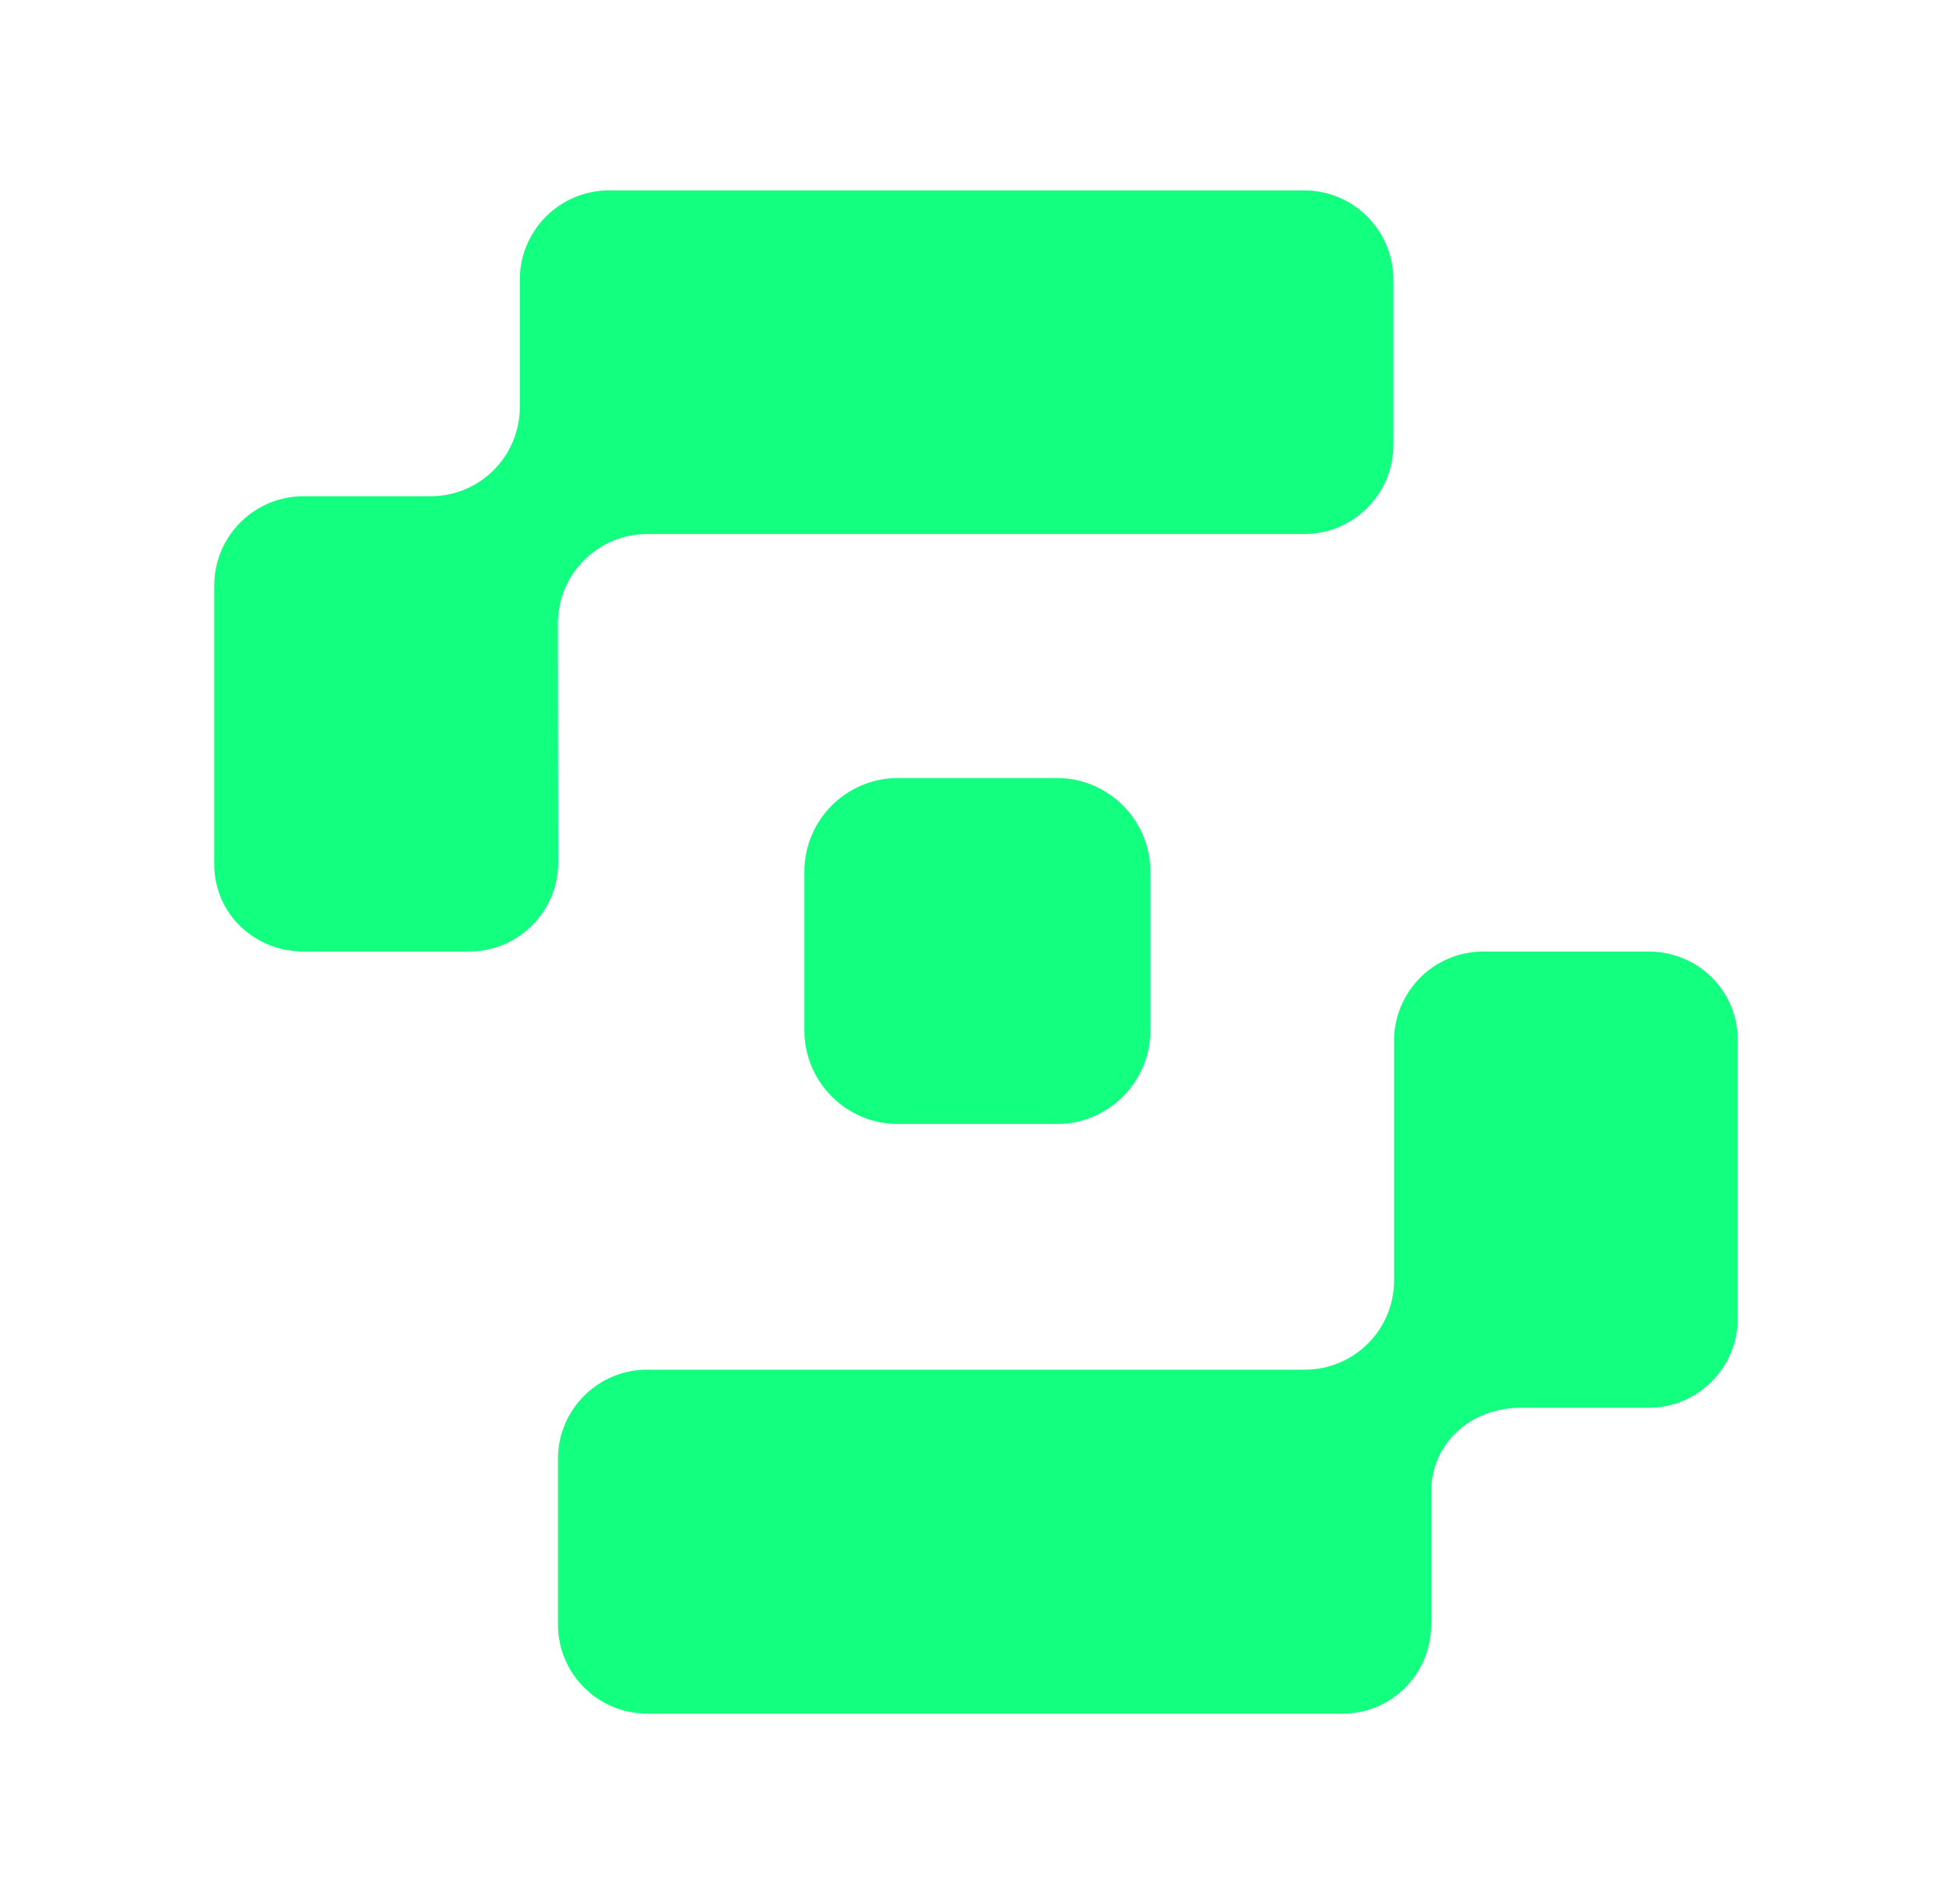
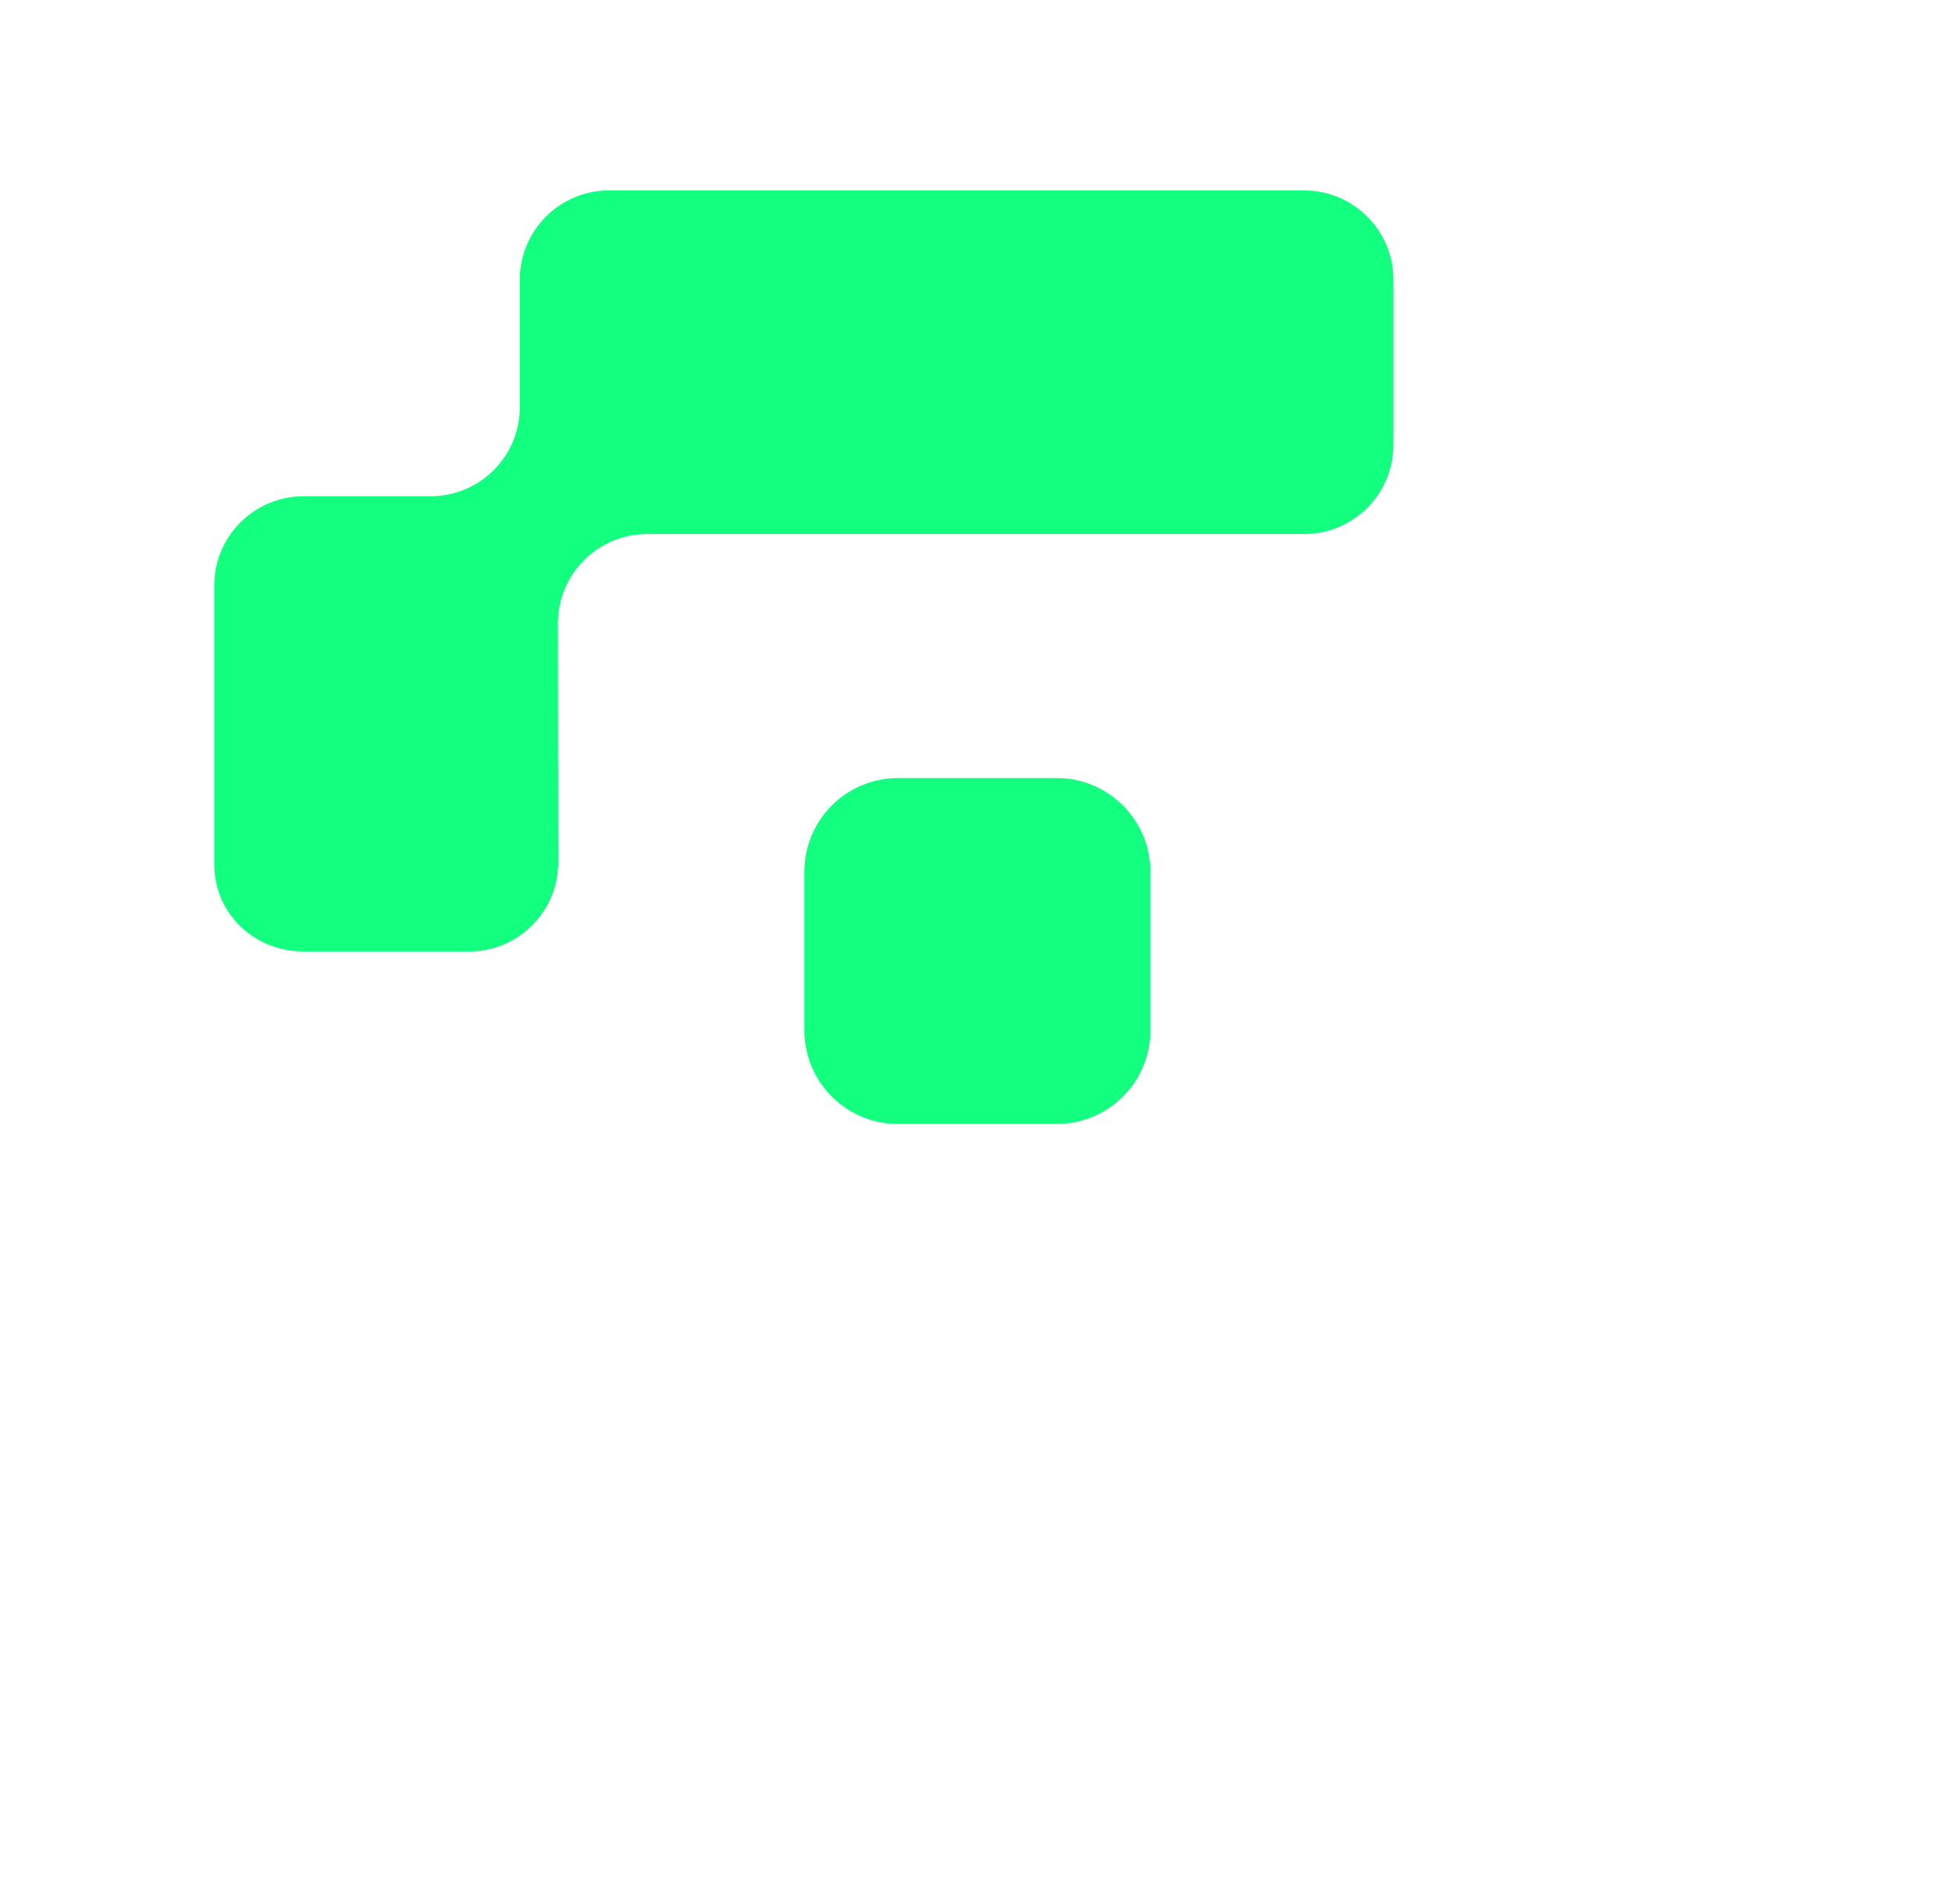
<svg xmlns="http://www.w3.org/2000/svg" width="41" height="40" viewBox="0 0 41 40" fill="none">
-   <path d="M34.625 19.99H31.156C30.117 19.99 29.281 20.832 29.281 21.865V26.9C29.281 27.939 28.439 28.774 27.406 28.774H13.594C12.554 28.774 11.719 29.617 11.719 30.649V34.125C11.719 35.165 12.561 36 13.594 36H28.2C29.239 36 30.061 35.158 30.061 34.125V31.345C30.061 30.305 30.904 29.575 31.936 29.575H34.625C35.664 29.575 36.5 28.732 36.5 27.7V21.851C36.5 20.804 35.657 19.99 34.625 19.99Z" fill="#13FF7F" />
  <path d="M11.719 13.094C11.719 12.055 12.562 11.219 13.594 11.219H27.392C28.432 11.219 29.267 10.376 29.267 9.344V5.875C29.267 4.836 28.425 4 27.392 4H12.793C11.754 4 10.918 4.843 10.918 5.875V8.55C10.918 9.59 10.076 10.425 9.043 10.425H6.375C5.336 10.425 4.5 11.268 4.5 12.3V18.157C4.5 19.196 5.343 19.99 6.382 19.99H9.851C10.89 19.99 11.726 19.147 11.726 18.115L11.719 13.094Z" fill="#13FF7F" />
  <path d="M18.861 16.345H22.196C23.285 16.345 24.163 17.23 24.163 18.311V21.647C24.163 22.735 23.278 23.613 22.196 23.613H18.861C17.772 23.613 16.895 22.728 16.895 21.647V18.311C16.895 17.223 17.779 16.345 18.861 16.345Z" fill="#13FF7F" />
</svg>